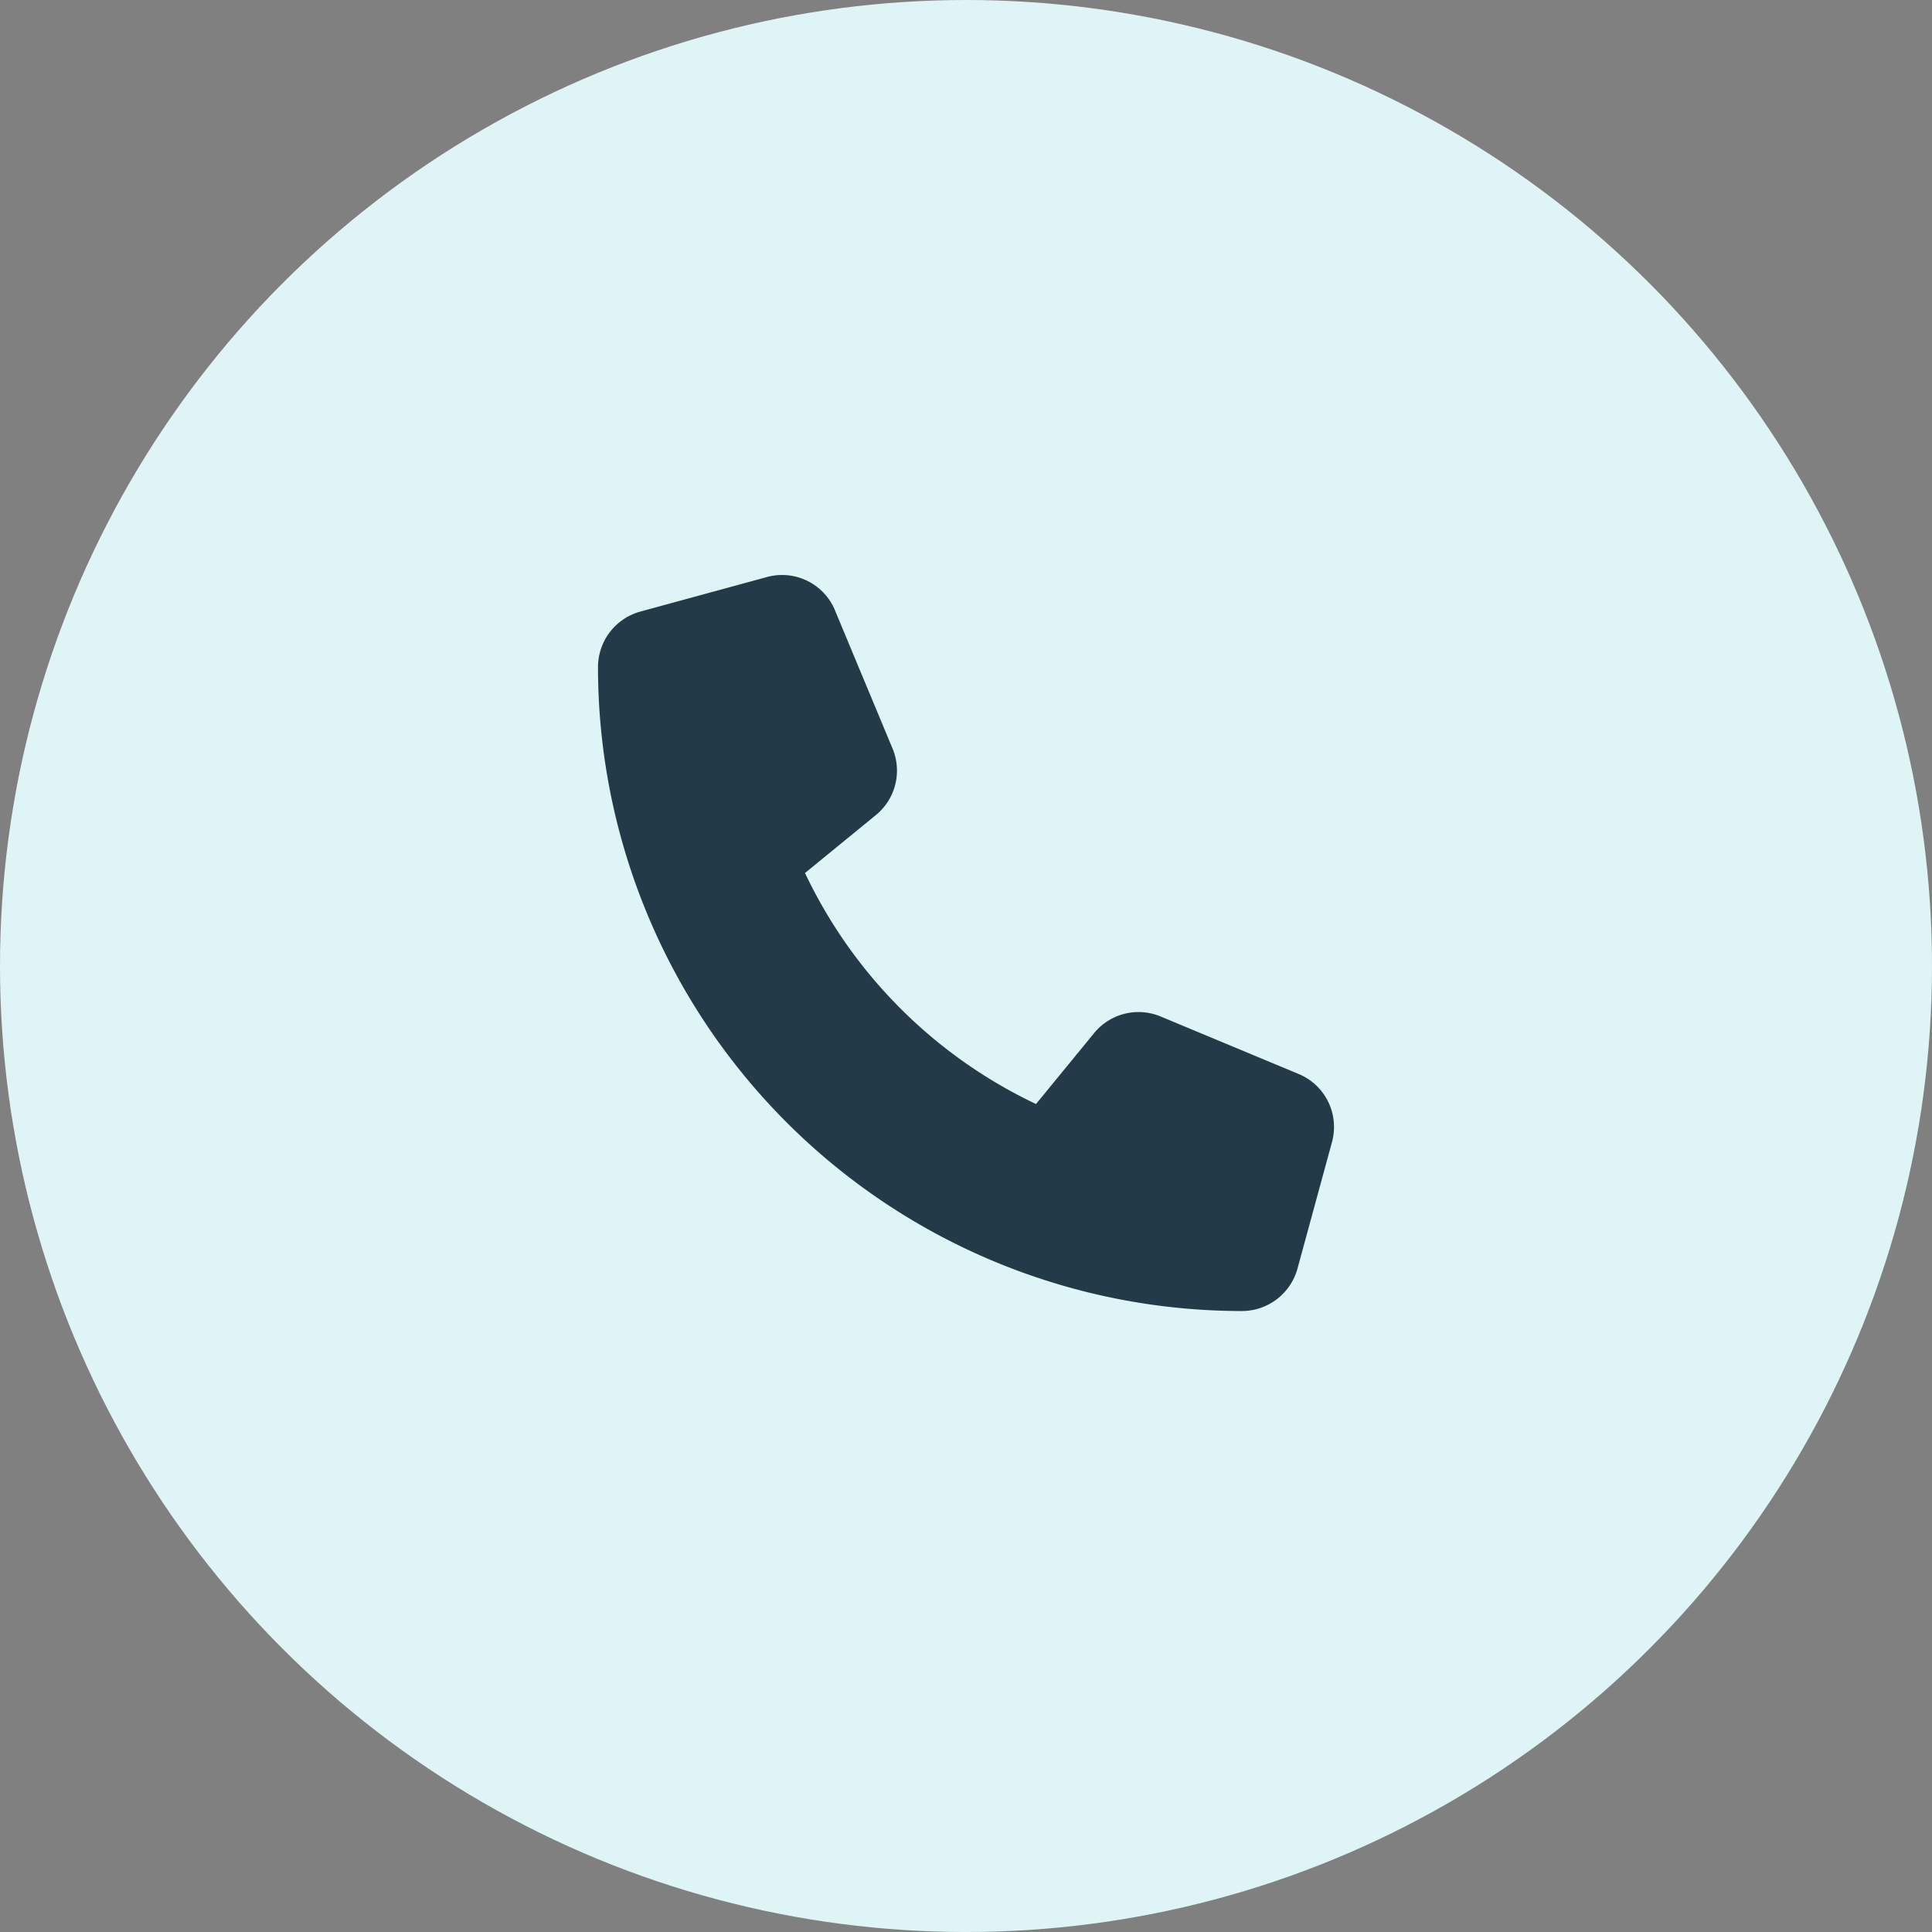
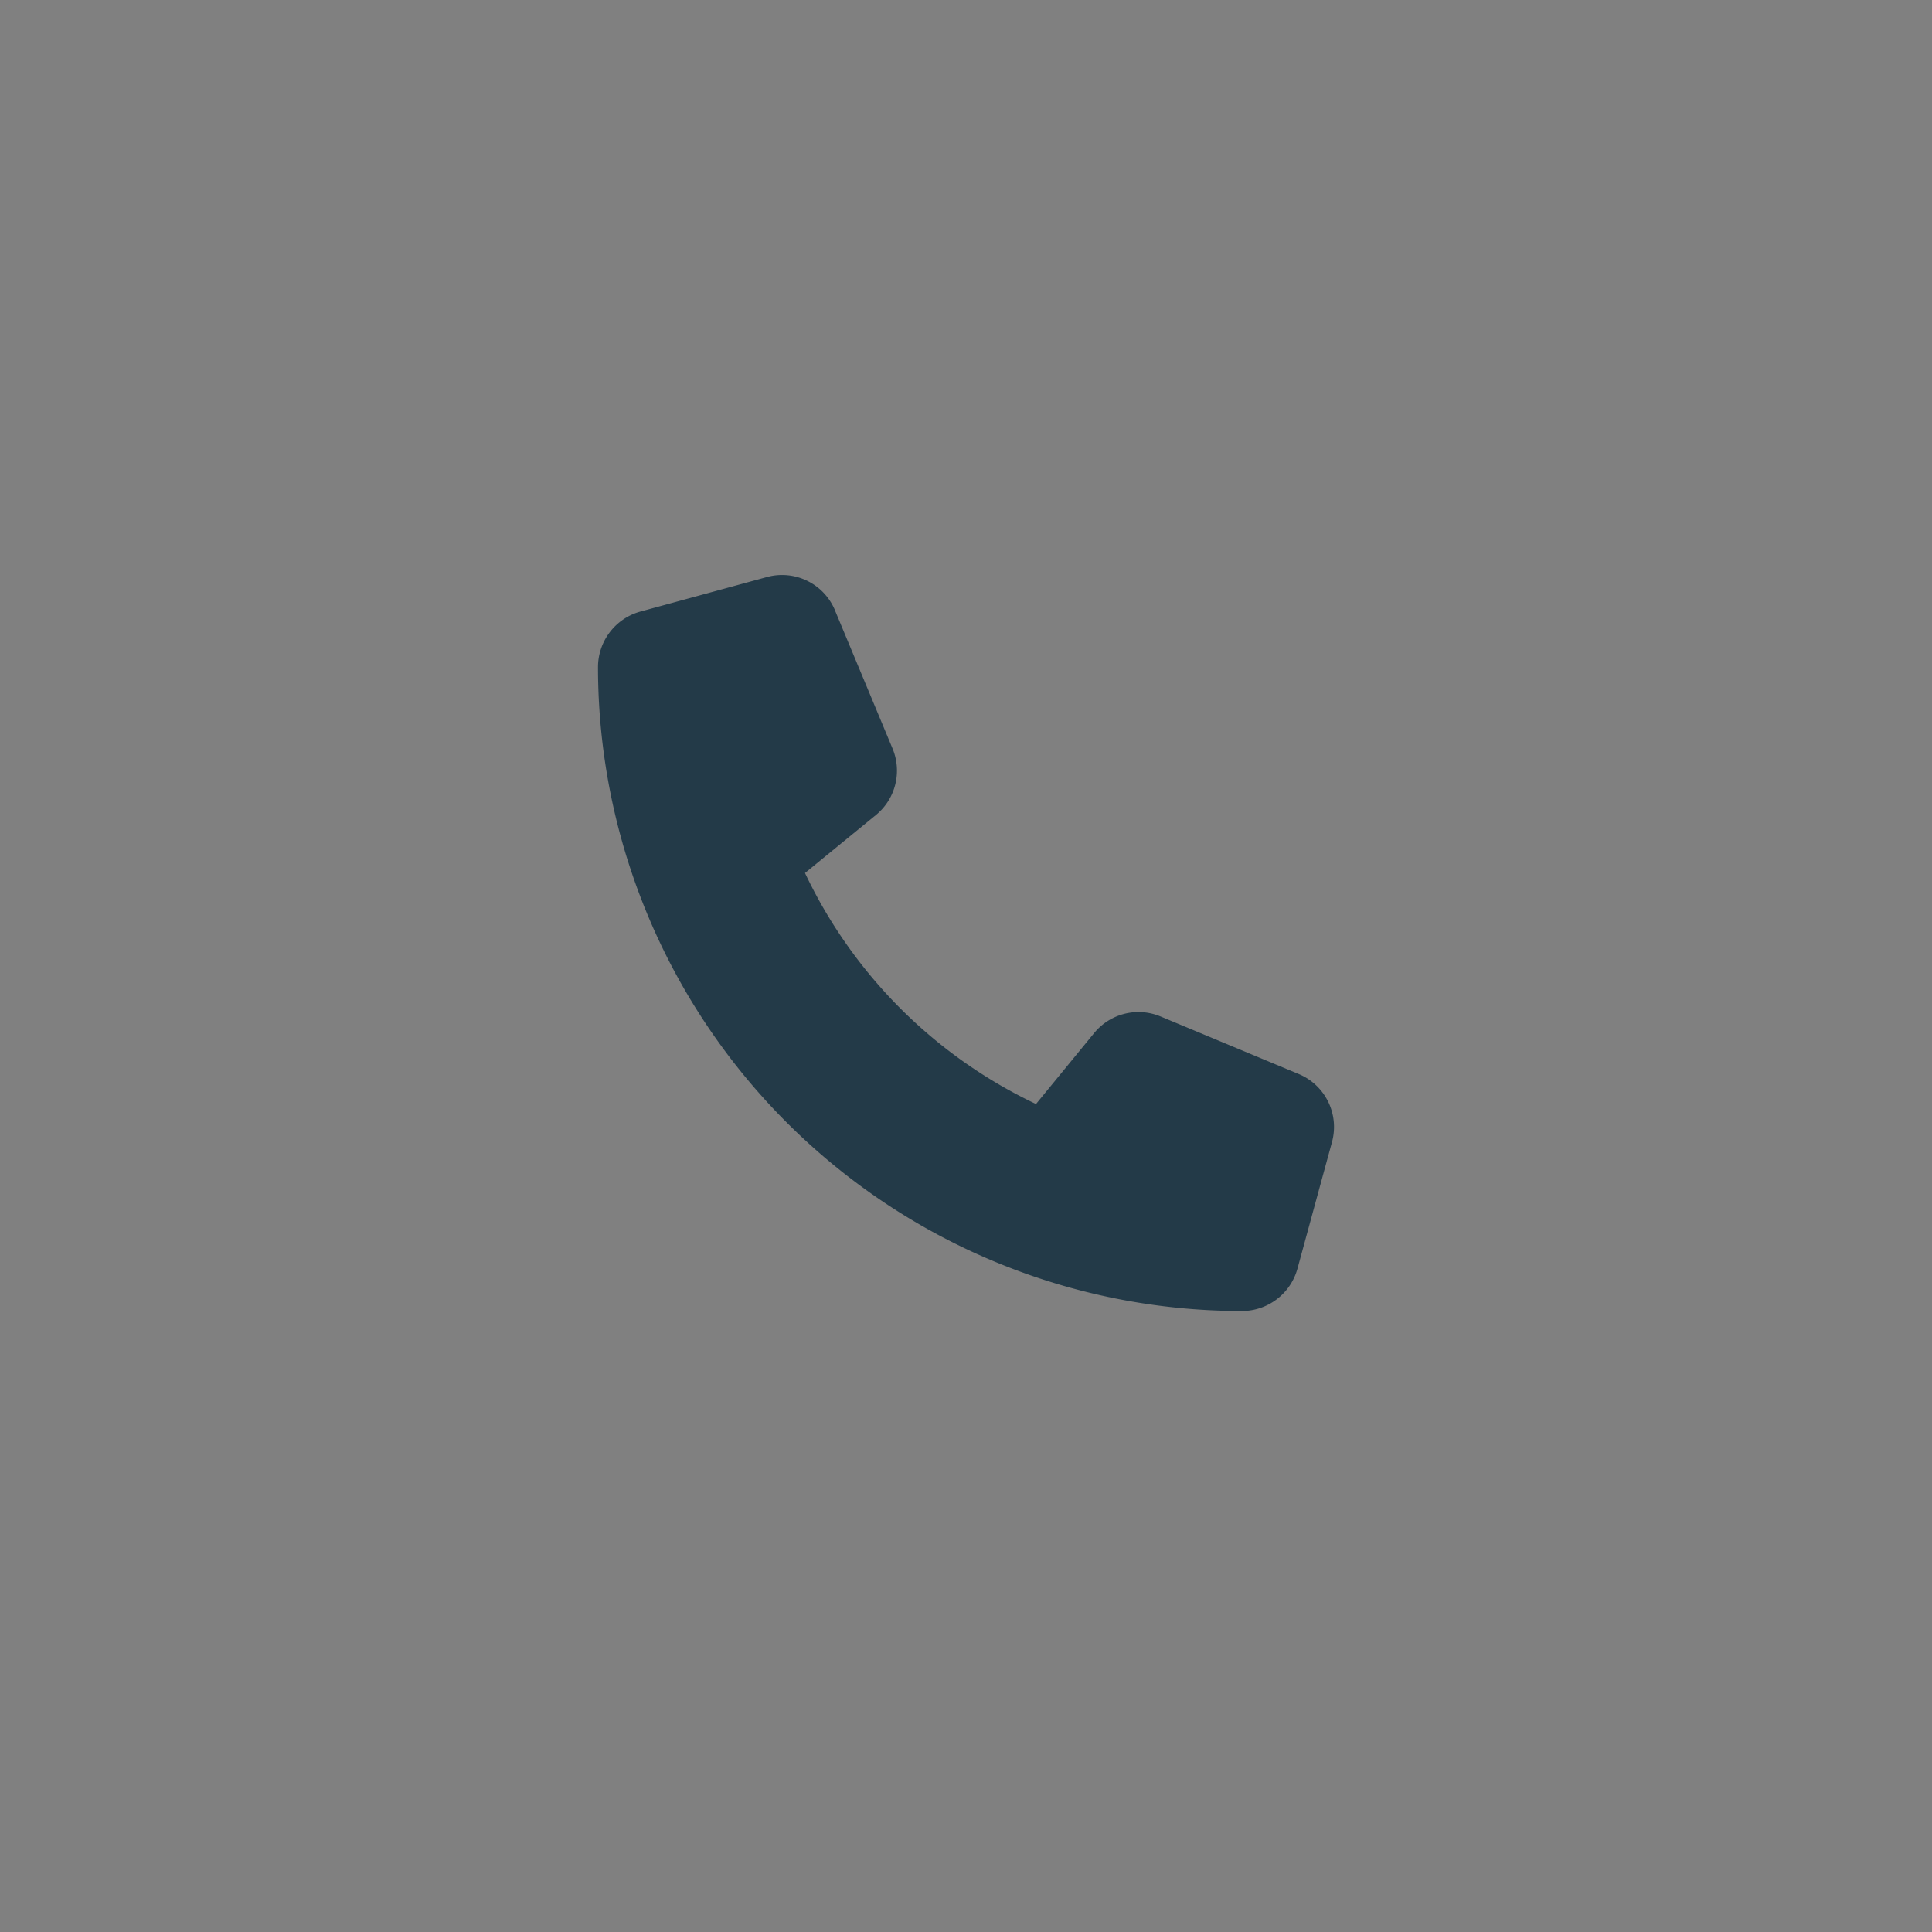
<svg xmlns="http://www.w3.org/2000/svg" width="84" height="84" viewBox="0 0 84 84">
  <rect x="0" y="0" width="84" height="84" fill="#808080" stroke="none" />
-   <circle id="Ellipse_9" data-name="Ellipse 9" cx="42" cy="42" r="42" fill="#dff4f6" />
  <path id="Tracé_138" data-name="Tracé 138" d="M-5.694-26.462a2.492,2.492,0,0,0-2.963-1.45l-5.5,1.5A2.507,2.507,0,0,0-16-24,28,28,0,0,0,12,4a2.507,2.507,0,0,0,2.412-1.844l1.5-5.5a2.492,2.492,0,0,0-1.45-2.962l-6-2.5a2.492,2.492,0,0,0-2.894.725L3.044-5A21.123,21.123,0,0,1-7-15.044l3.081-2.519a2.494,2.494,0,0,0,.725-2.894l-2.5-6Z" transform="translate(42 53.001)" fill="#233a48" />
</svg>